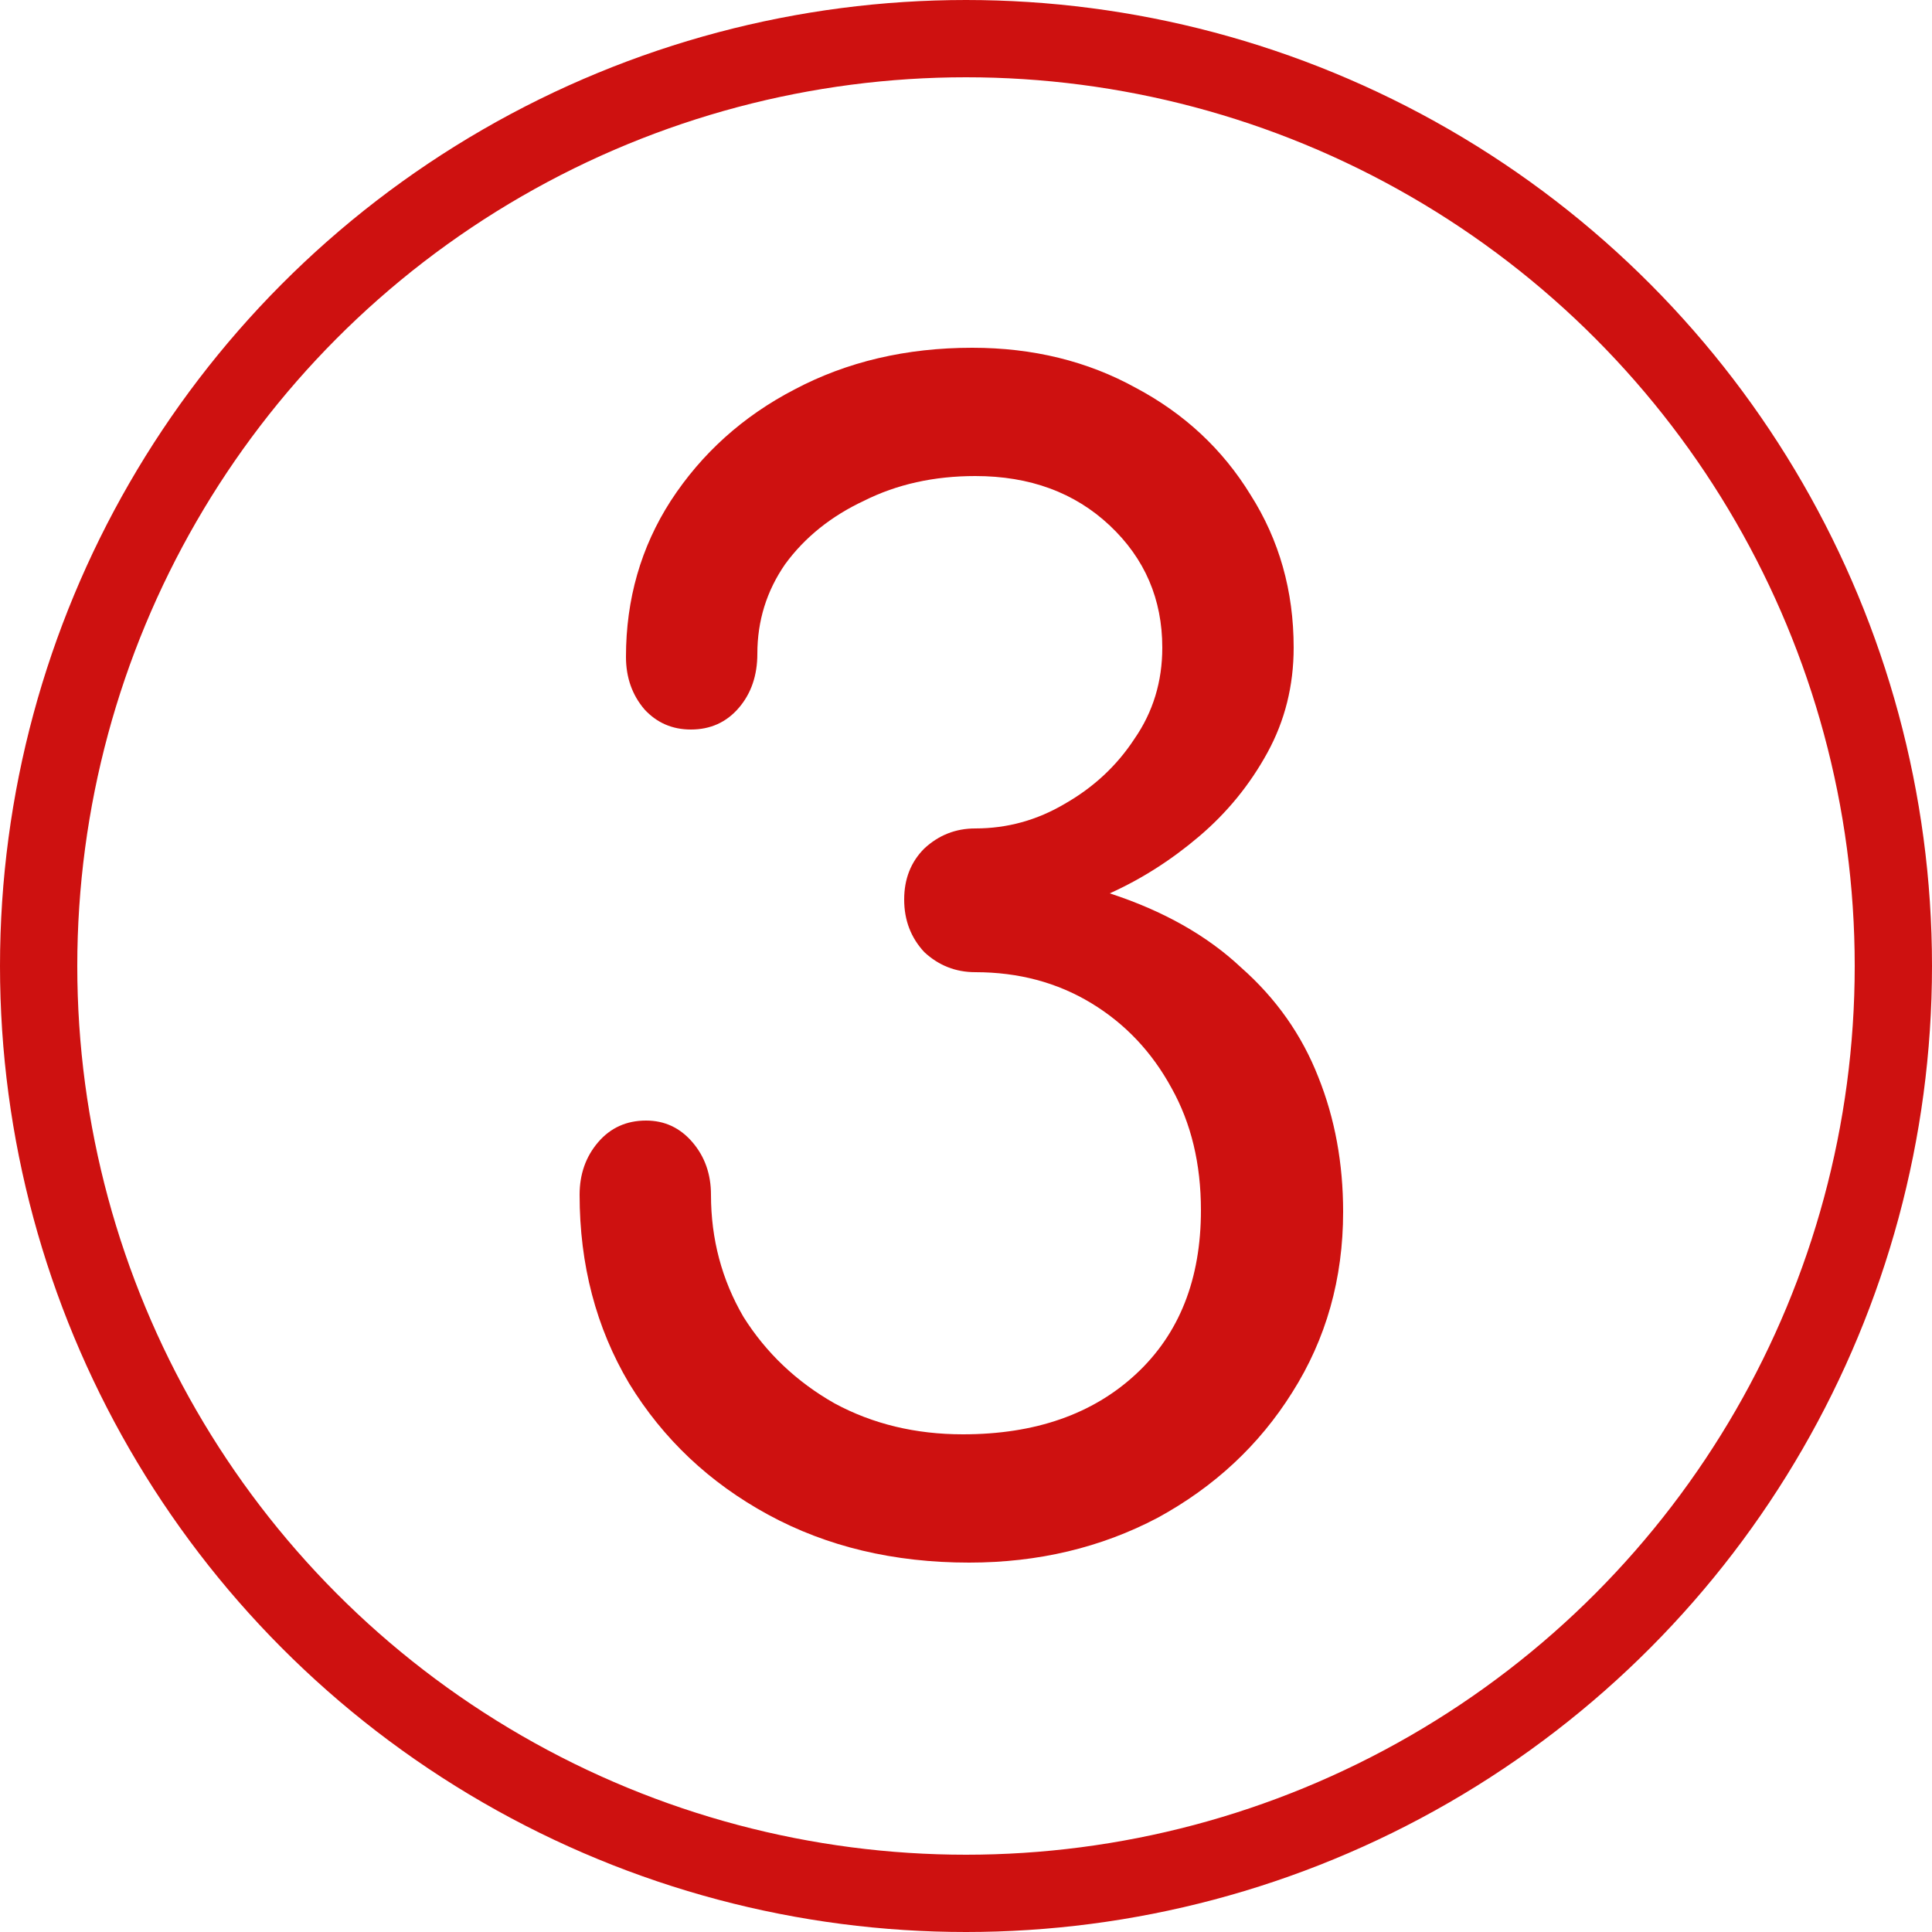
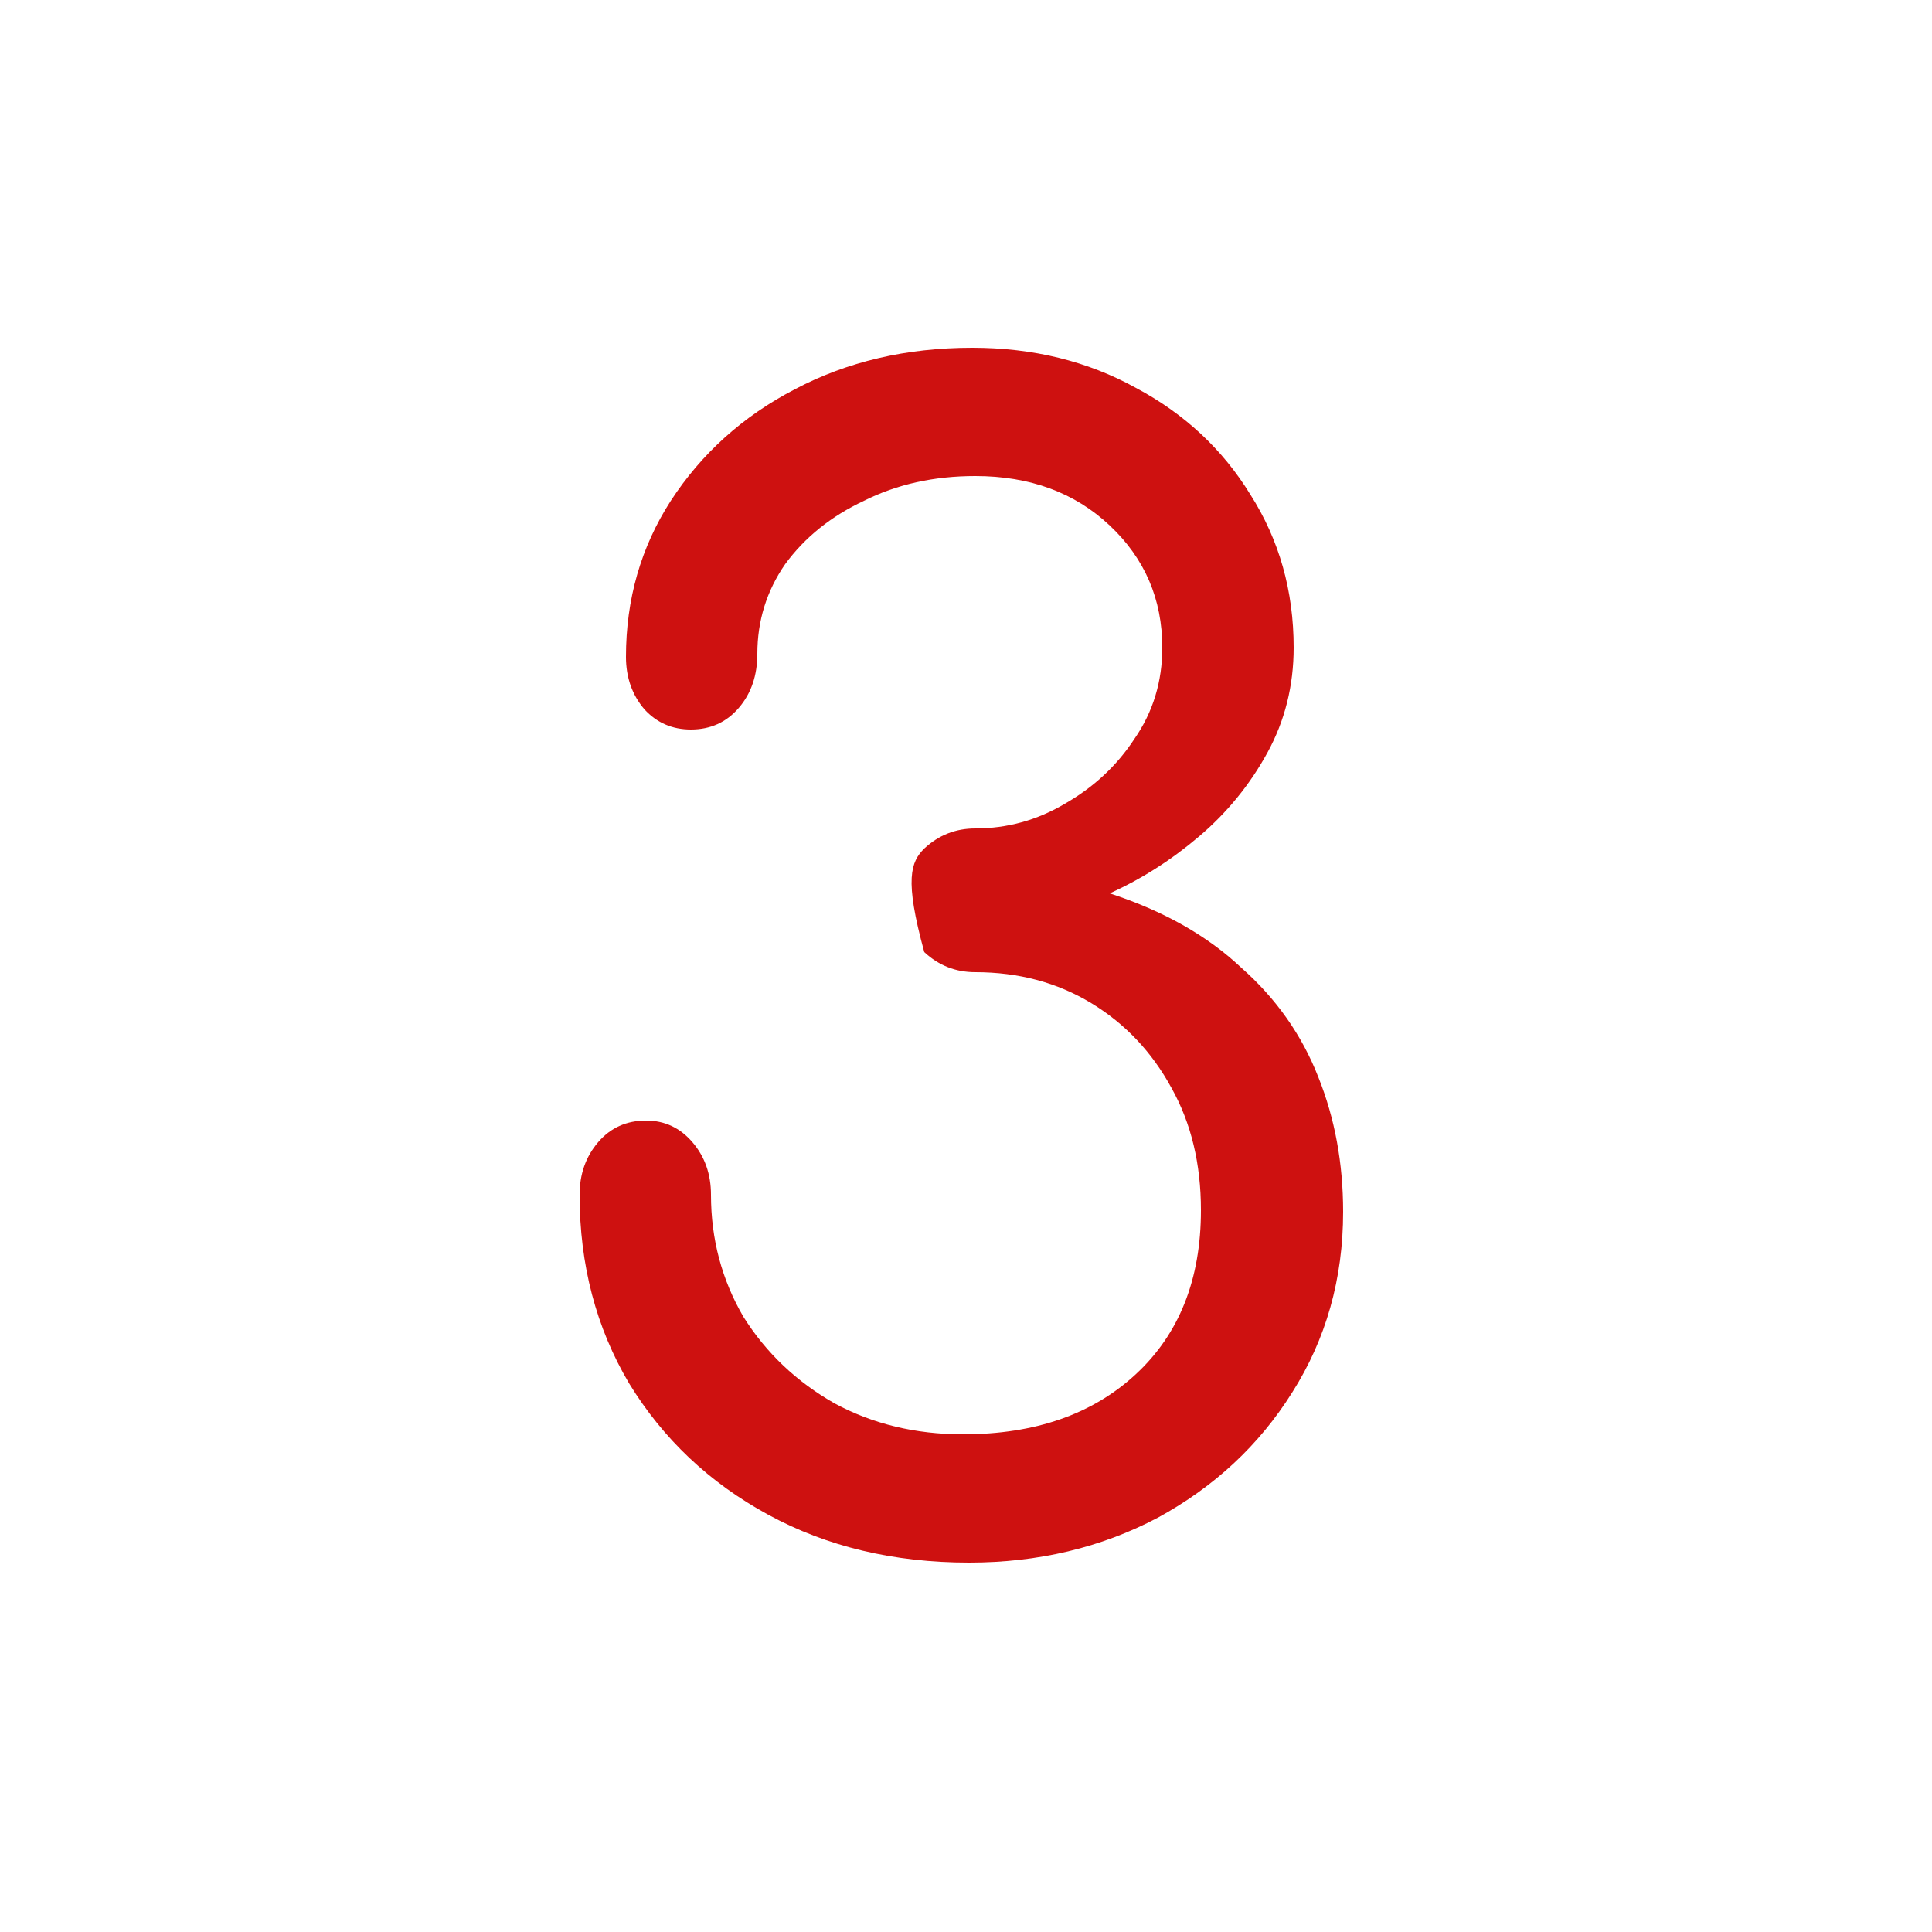
<svg xmlns="http://www.w3.org/2000/svg" width="50" height="50" viewBox="0 0 50 50" fill="none">
-   <path d="M25.08 40.44C23.133 40.44 21.4 40.027 19.88 39.2C18.36 38.373 17.16 37.24 16.28 35.8C15.427 34.36 15 32.733 15 30.92C15 30.387 15.16 29.933 15.48 29.56C15.8 29.187 16.213 29 16.72 29C17.2 29 17.6 29.187 17.92 29.56C18.24 29.933 18.4 30.387 18.4 30.92C18.4 32.067 18.68 33.12 19.24 34.08C19.827 35.013 20.613 35.76 21.6 36.32C22.587 36.853 23.693 37.12 24.92 37.12C26.787 37.12 28.28 36.6 29.4 35.56C30.52 34.52 31.08 33.107 31.08 31.32C31.08 30.12 30.827 29.067 30.32 28.16C29.813 27.227 29.12 26.493 28.24 25.96C27.36 25.427 26.36 25.16 25.24 25.16C24.733 25.16 24.293 24.987 23.92 24.64C23.573 24.267 23.4 23.813 23.4 23.28C23.4 22.747 23.573 22.307 23.92 21.96C24.293 21.613 24.733 21.44 25.24 21.44C26.067 21.44 26.84 21.227 27.56 20.8C28.307 20.373 28.907 19.813 29.36 19.12C29.84 18.427 30.08 17.64 30.08 16.76C30.08 15.507 29.627 14.453 28.72 13.6C27.813 12.747 26.653 12.32 25.24 12.32C24.173 12.32 23.213 12.533 22.36 12.96C21.507 13.36 20.827 13.907 20.32 14.6C19.84 15.293 19.6 16.067 19.6 16.92C19.6 17.48 19.44 17.947 19.12 18.32C18.8 18.693 18.387 18.88 17.88 18.88C17.4 18.88 17 18.707 16.68 18.36C16.36 17.987 16.2 17.533 16.2 17C16.2 15.507 16.587 14.16 17.36 12.96C18.16 11.733 19.227 10.773 20.56 10.08C21.92 9.36 23.453 9 25.16 9C26.733 9 28.147 9.347 29.4 10.04C30.653 10.707 31.64 11.627 32.36 12.8C33.107 13.973 33.48 15.293 33.48 16.76C33.48 17.747 33.253 18.653 32.8 19.48C32.347 20.307 31.76 21.027 31.04 21.64C30.32 22.253 29.547 22.747 28.72 23.12C30.107 23.573 31.24 24.213 32.12 25.04C33.027 25.84 33.693 26.787 34.12 27.88C34.547 28.947 34.76 30.107 34.76 31.36C34.76 33.093 34.32 34.653 33.44 36.04C32.587 37.4 31.427 38.48 29.96 39.28C28.493 40.053 26.867 40.44 25.08 40.44Z" fill="#CE1110" />
-   <circle cx="25" cy="25" r="24" stroke="#CE1110" stroke-width="2" />
+   <path d="M25.08 40.44C23.133 40.44 21.4 40.027 19.88 39.2C18.36 38.373 17.16 37.24 16.28 35.8C15.427 34.36 15 32.733 15 30.92C15 30.387 15.16 29.933 15.48 29.56C15.8 29.187 16.213 29 16.72 29C17.2 29 17.6 29.187 17.92 29.56C18.24 29.933 18.4 30.387 18.4 30.92C18.4 32.067 18.68 33.12 19.24 34.08C19.827 35.013 20.613 35.76 21.6 36.32C22.587 36.853 23.693 37.12 24.92 37.12C26.787 37.12 28.28 36.6 29.4 35.56C30.52 34.52 31.08 33.107 31.08 31.32C31.08 30.12 30.827 29.067 30.32 28.16C29.813 27.227 29.12 26.493 28.24 25.96C27.36 25.427 26.36 25.16 25.24 25.16C24.733 25.16 24.293 24.987 23.92 24.64C23.4 22.747 23.573 22.307 23.92 21.96C24.293 21.613 24.733 21.44 25.24 21.44C26.067 21.44 26.84 21.227 27.56 20.8C28.307 20.373 28.907 19.813 29.36 19.12C29.84 18.427 30.08 17.64 30.08 16.76C30.08 15.507 29.627 14.453 28.72 13.6C27.813 12.747 26.653 12.32 25.24 12.32C24.173 12.32 23.213 12.533 22.36 12.96C21.507 13.36 20.827 13.907 20.32 14.6C19.84 15.293 19.6 16.067 19.6 16.92C19.6 17.48 19.44 17.947 19.12 18.32C18.8 18.693 18.387 18.88 17.88 18.88C17.4 18.88 17 18.707 16.68 18.36C16.36 17.987 16.2 17.533 16.2 17C16.2 15.507 16.587 14.16 17.36 12.96C18.16 11.733 19.227 10.773 20.56 10.08C21.92 9.36 23.453 9 25.16 9C26.733 9 28.147 9.347 29.4 10.04C30.653 10.707 31.64 11.627 32.36 12.8C33.107 13.973 33.48 15.293 33.48 16.76C33.48 17.747 33.253 18.653 32.8 19.48C32.347 20.307 31.76 21.027 31.04 21.64C30.32 22.253 29.547 22.747 28.72 23.12C30.107 23.573 31.24 24.213 32.12 25.04C33.027 25.84 33.693 26.787 34.12 27.88C34.547 28.947 34.76 30.107 34.76 31.36C34.76 33.093 34.32 34.653 33.44 36.04C32.587 37.4 31.427 38.48 29.96 39.28C28.493 40.053 26.867 40.44 25.08 40.44Z" fill="#CE1110" />
</svg>